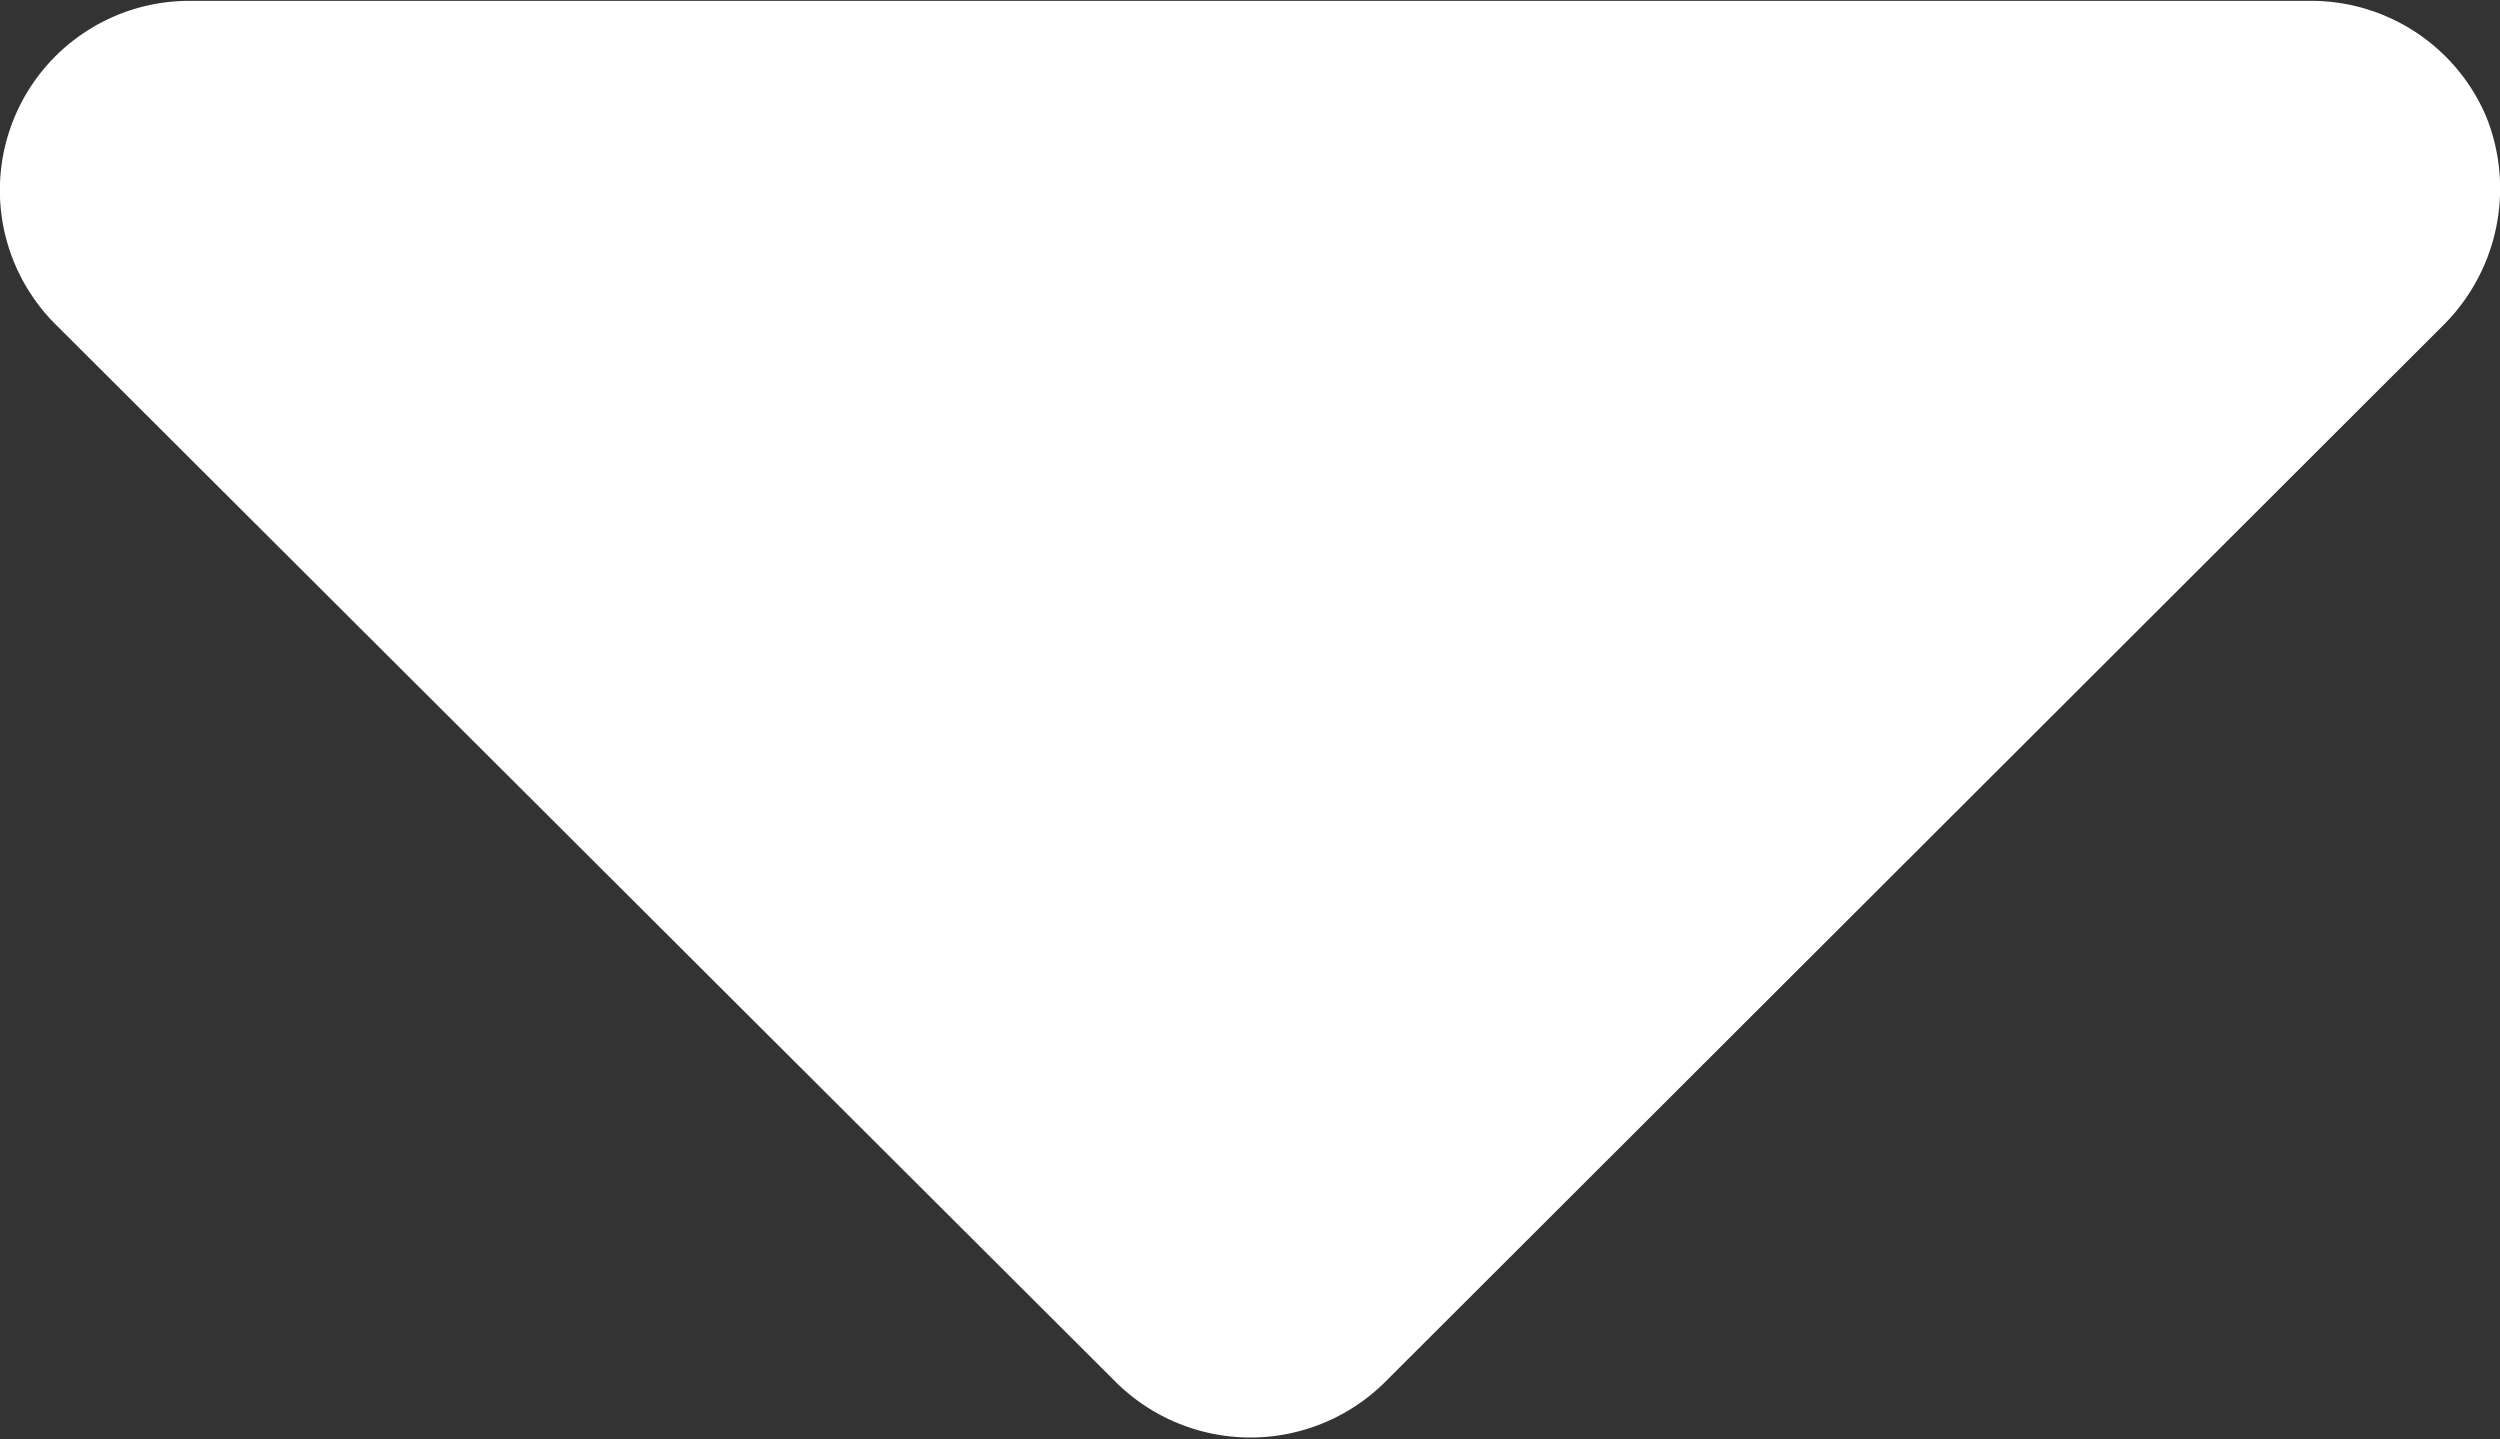
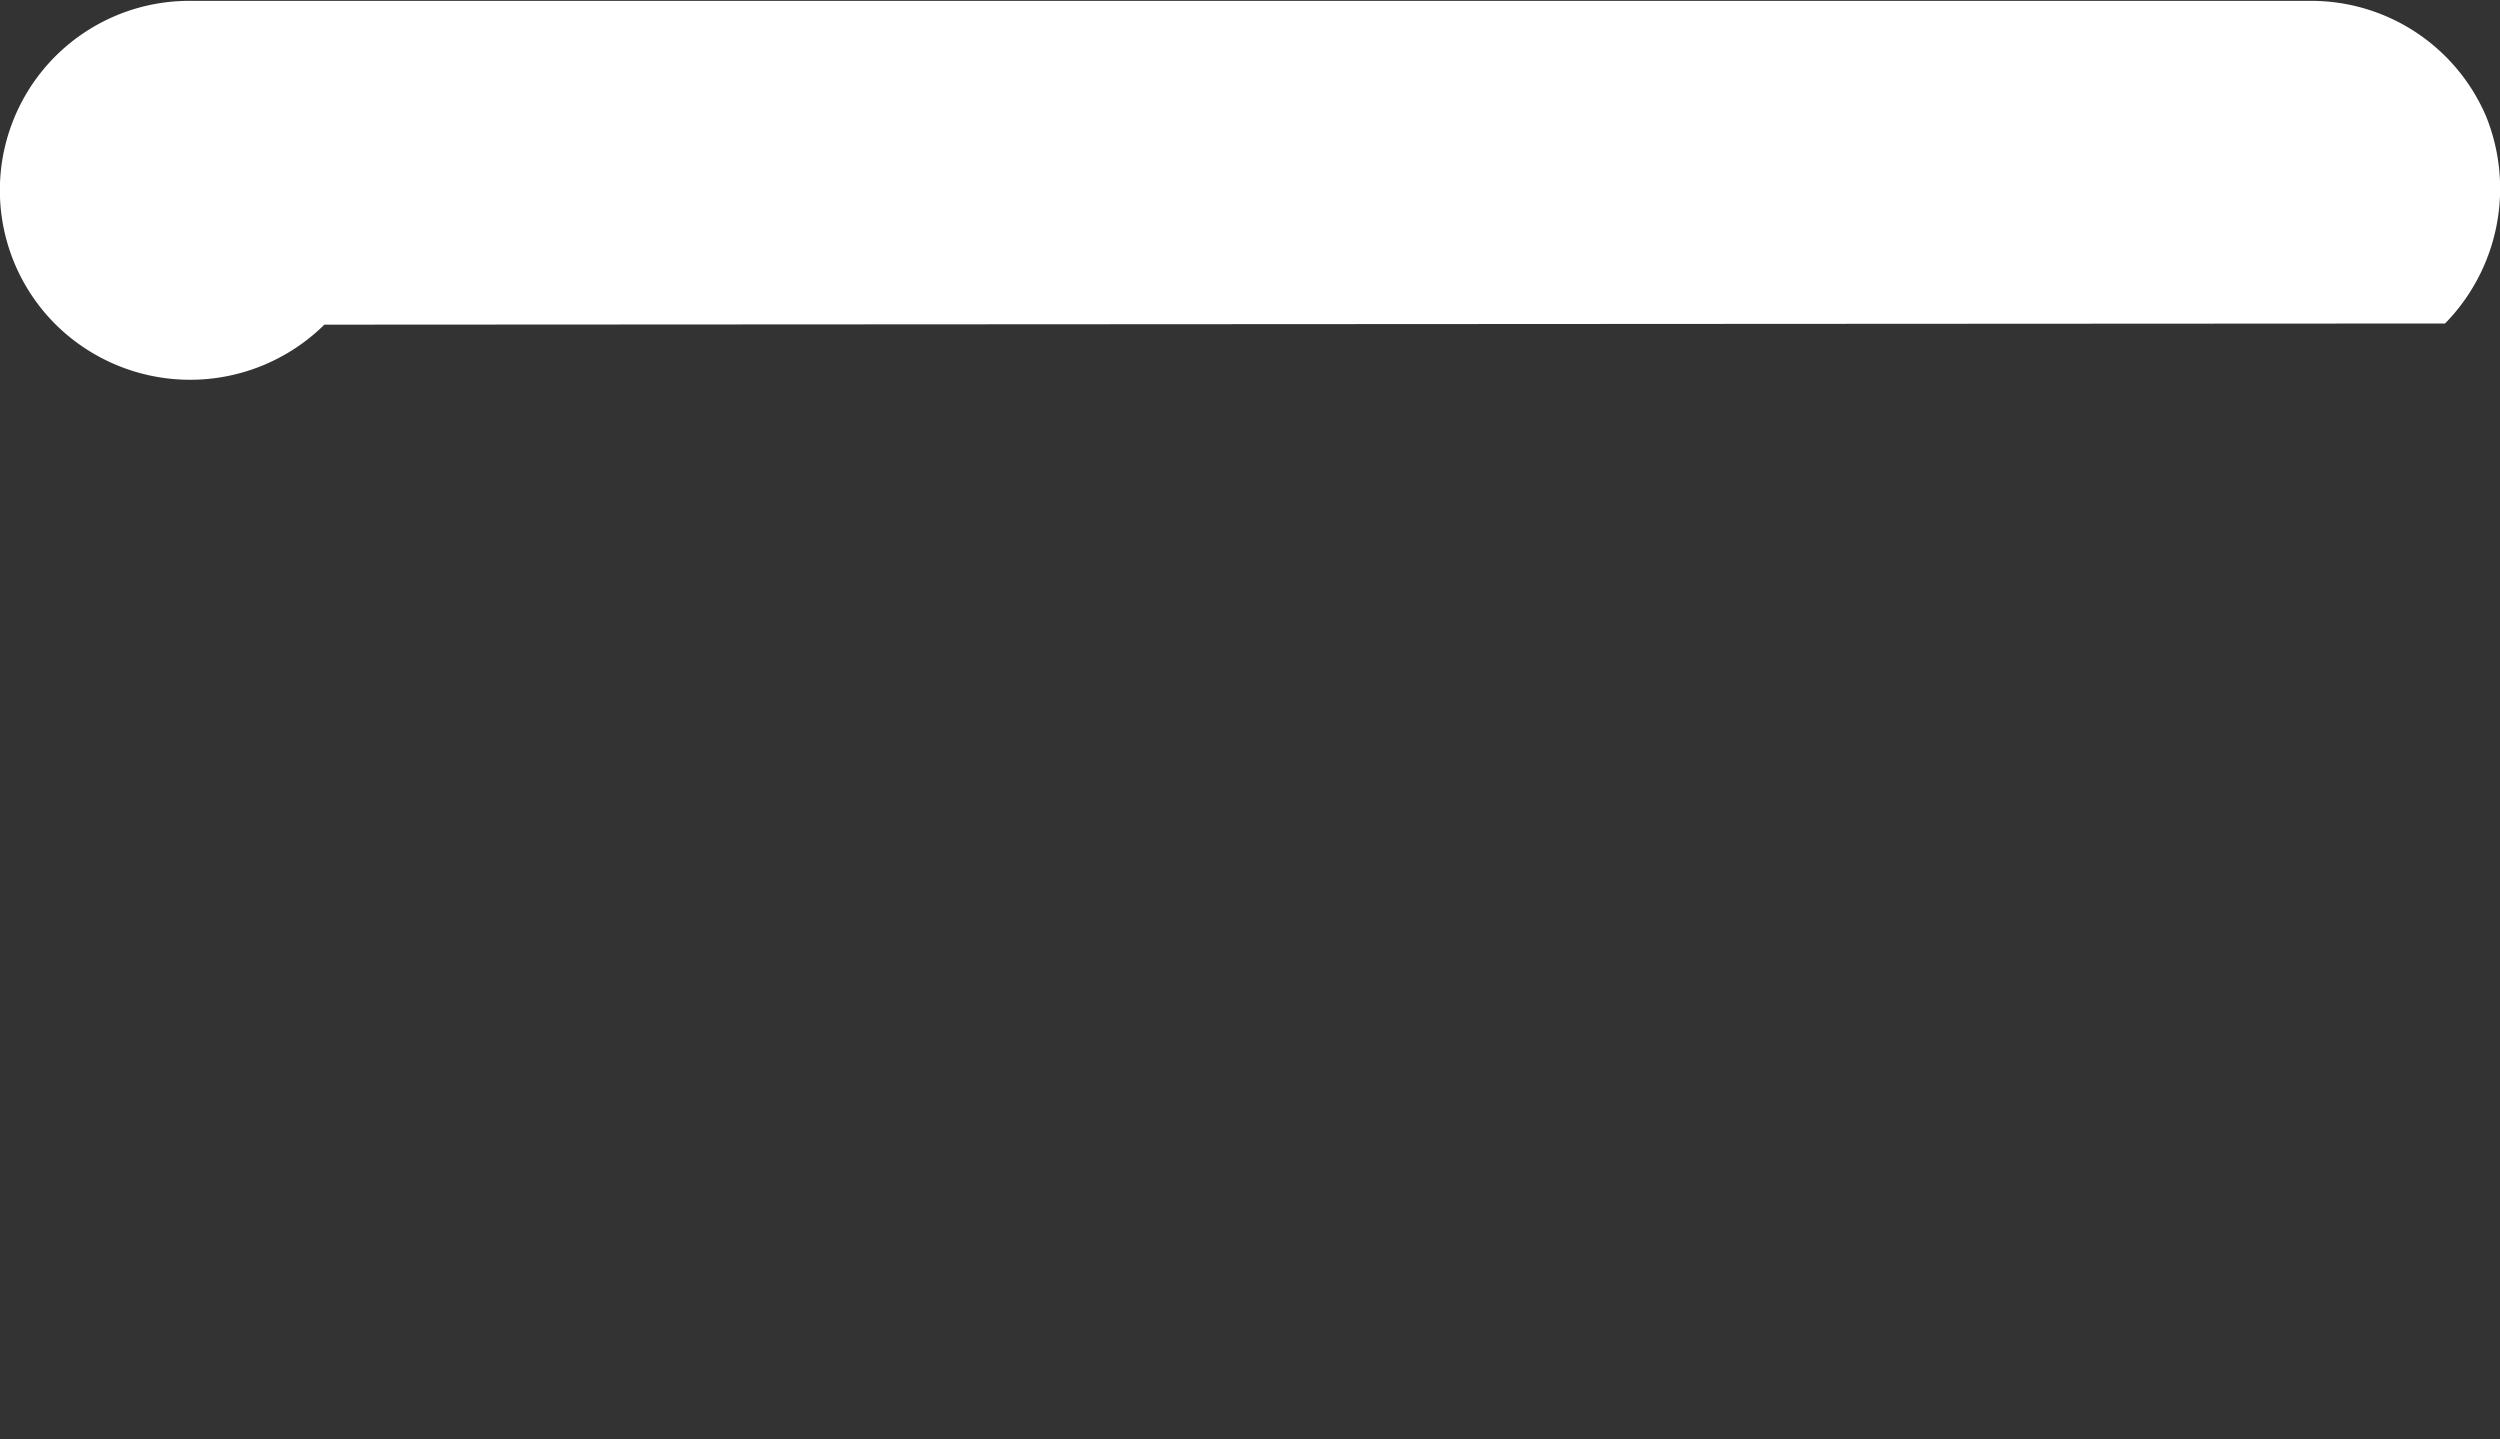
<svg xmlns="http://www.w3.org/2000/svg" width="8.686" height="5" viewBox="0 0 8.686 5">
  <rect x="0" y="0" width="8.686" height="5" fill="#333333" stroke="none" />
-   <path id="Path_51008" data-name="Path 51008" d="M23.745,31.121a.67.67,0,0,0,.143-.719A.661.661,0,0,0,23.276,30H15.909a.658.658,0,0,0-.465,1.125L19.128,34.8a.664.664,0,0,0,.933,0Z" transform="translate(-15.25 -29.997)" fill="#fff" />
+   <path id="Path_51008" data-name="Path 51008" d="M23.745,31.121a.67.67,0,0,0,.143-.719A.661.661,0,0,0,23.276,30H15.909a.658.658,0,0,0-.465,1.125a.664.664,0,0,0,.933,0Z" transform="translate(-15.25 -29.997)" fill="#fff" />
</svg>